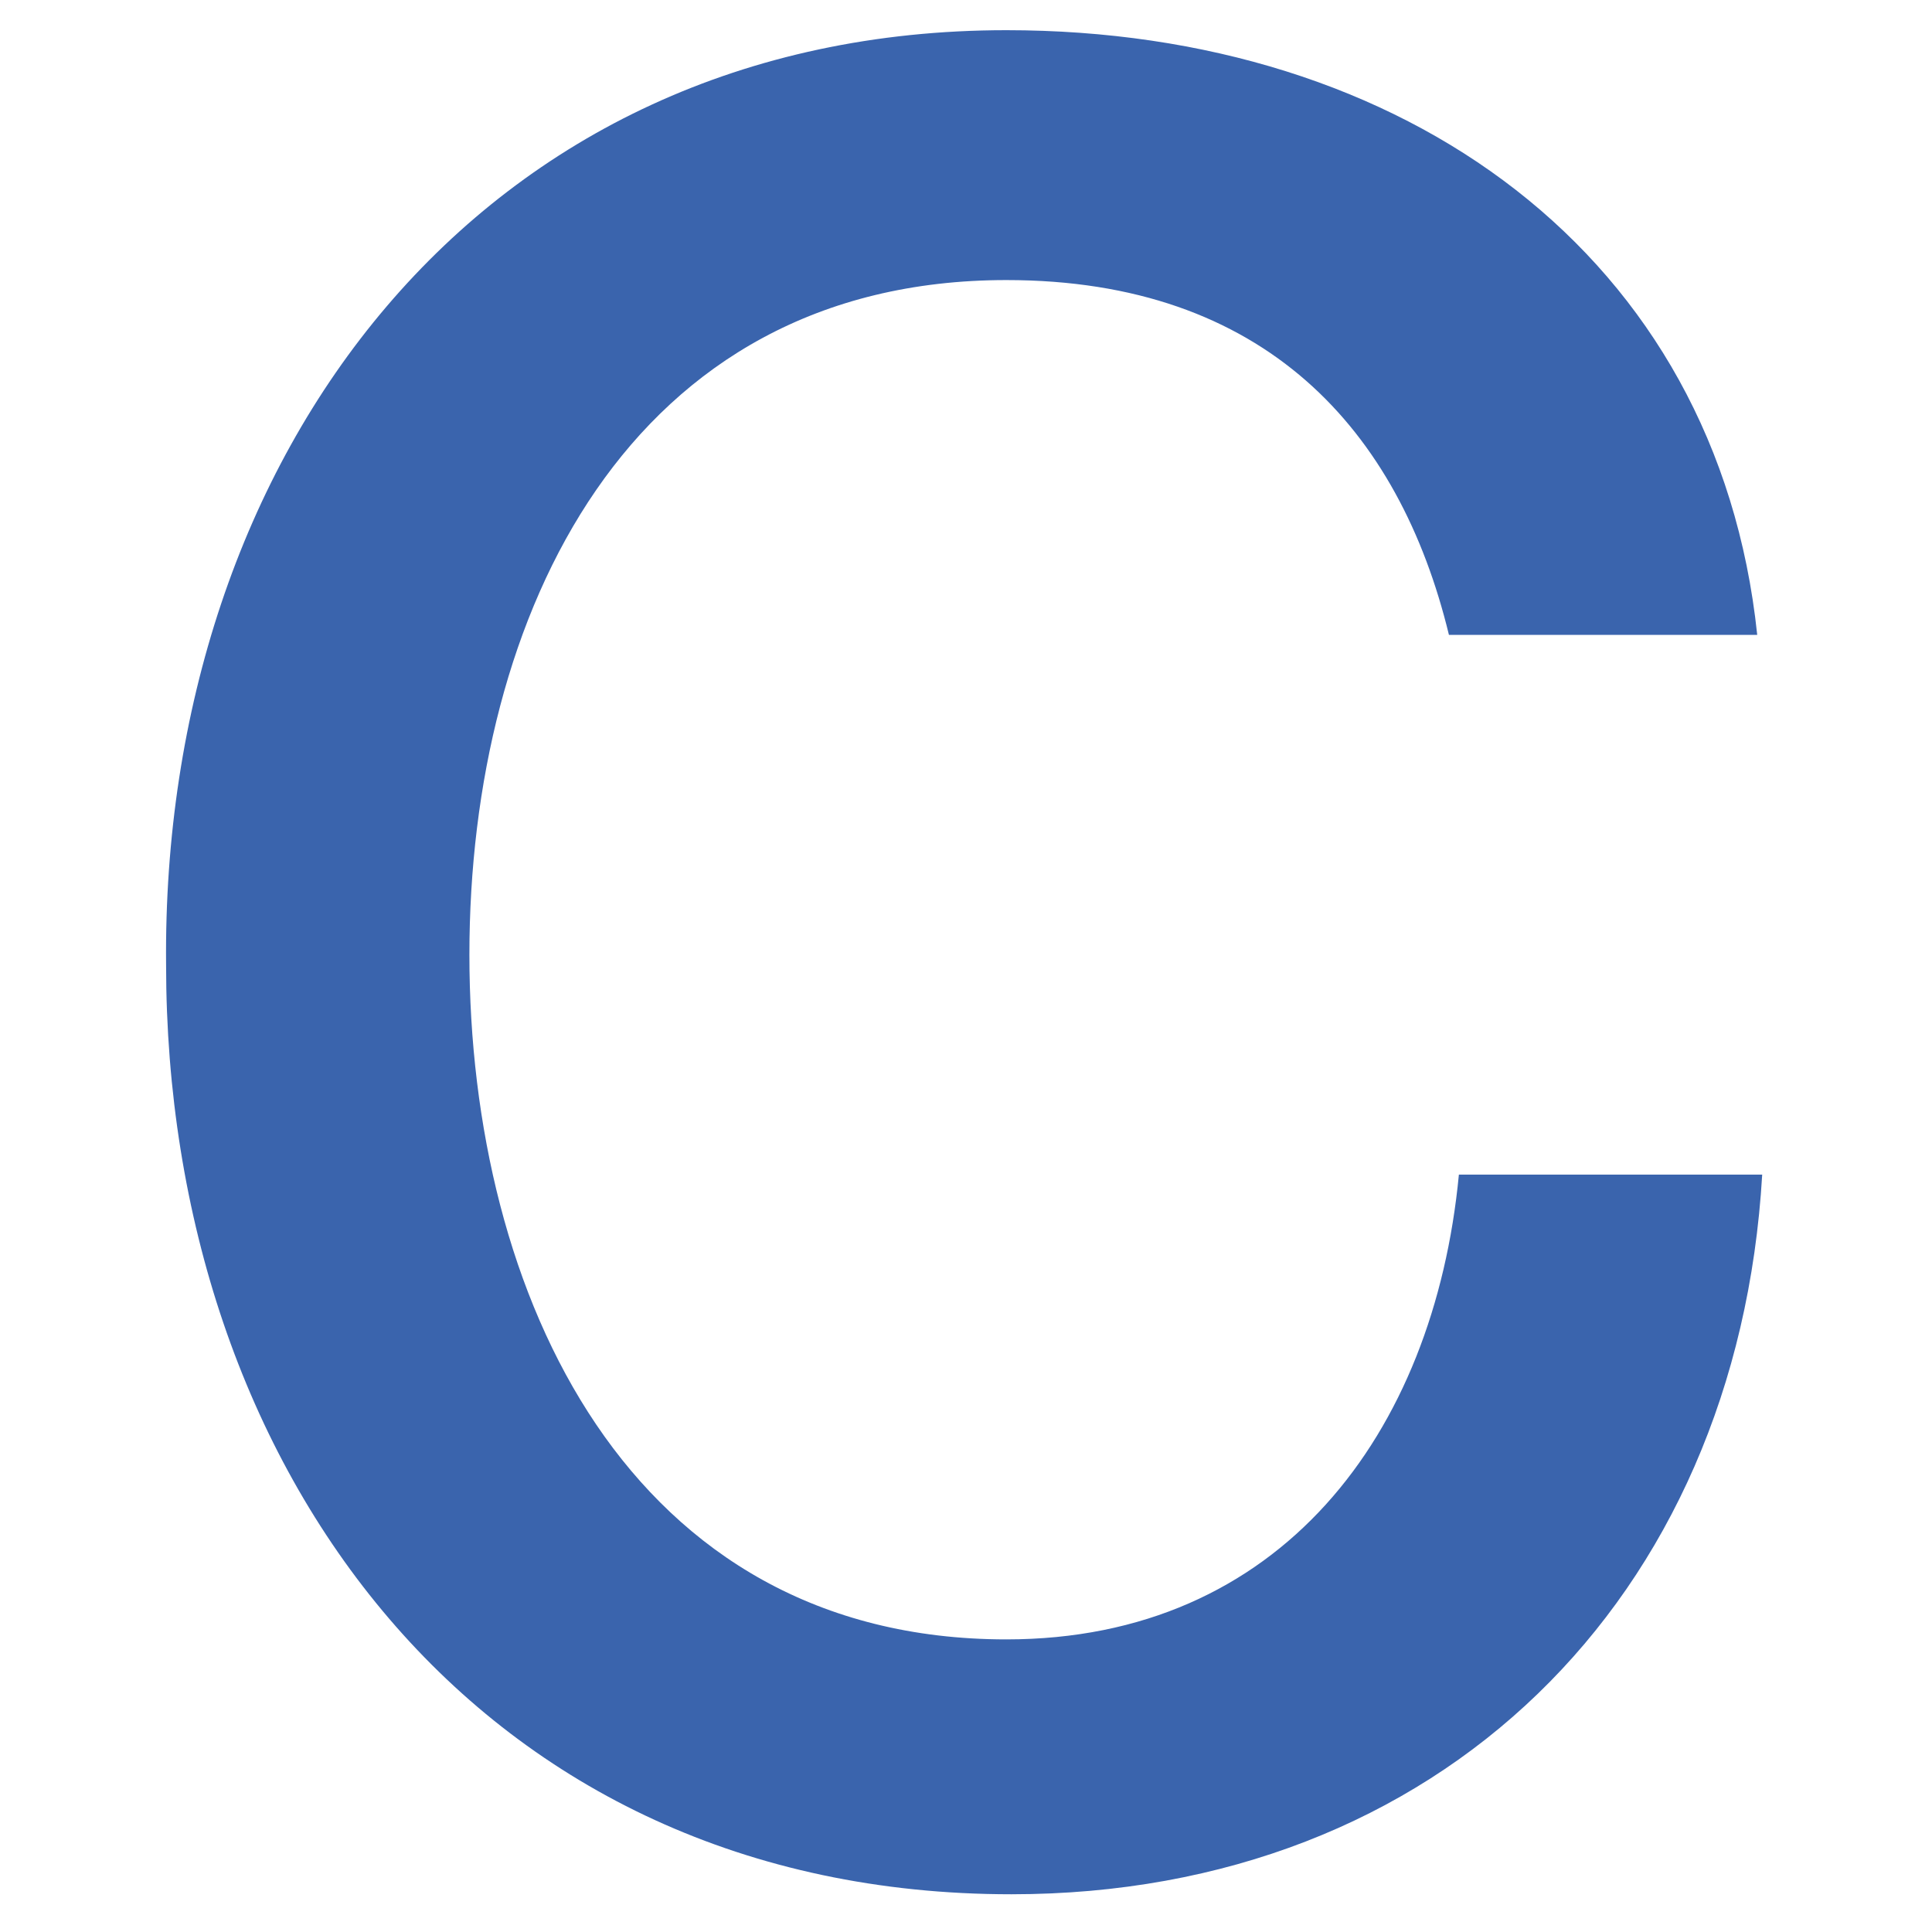
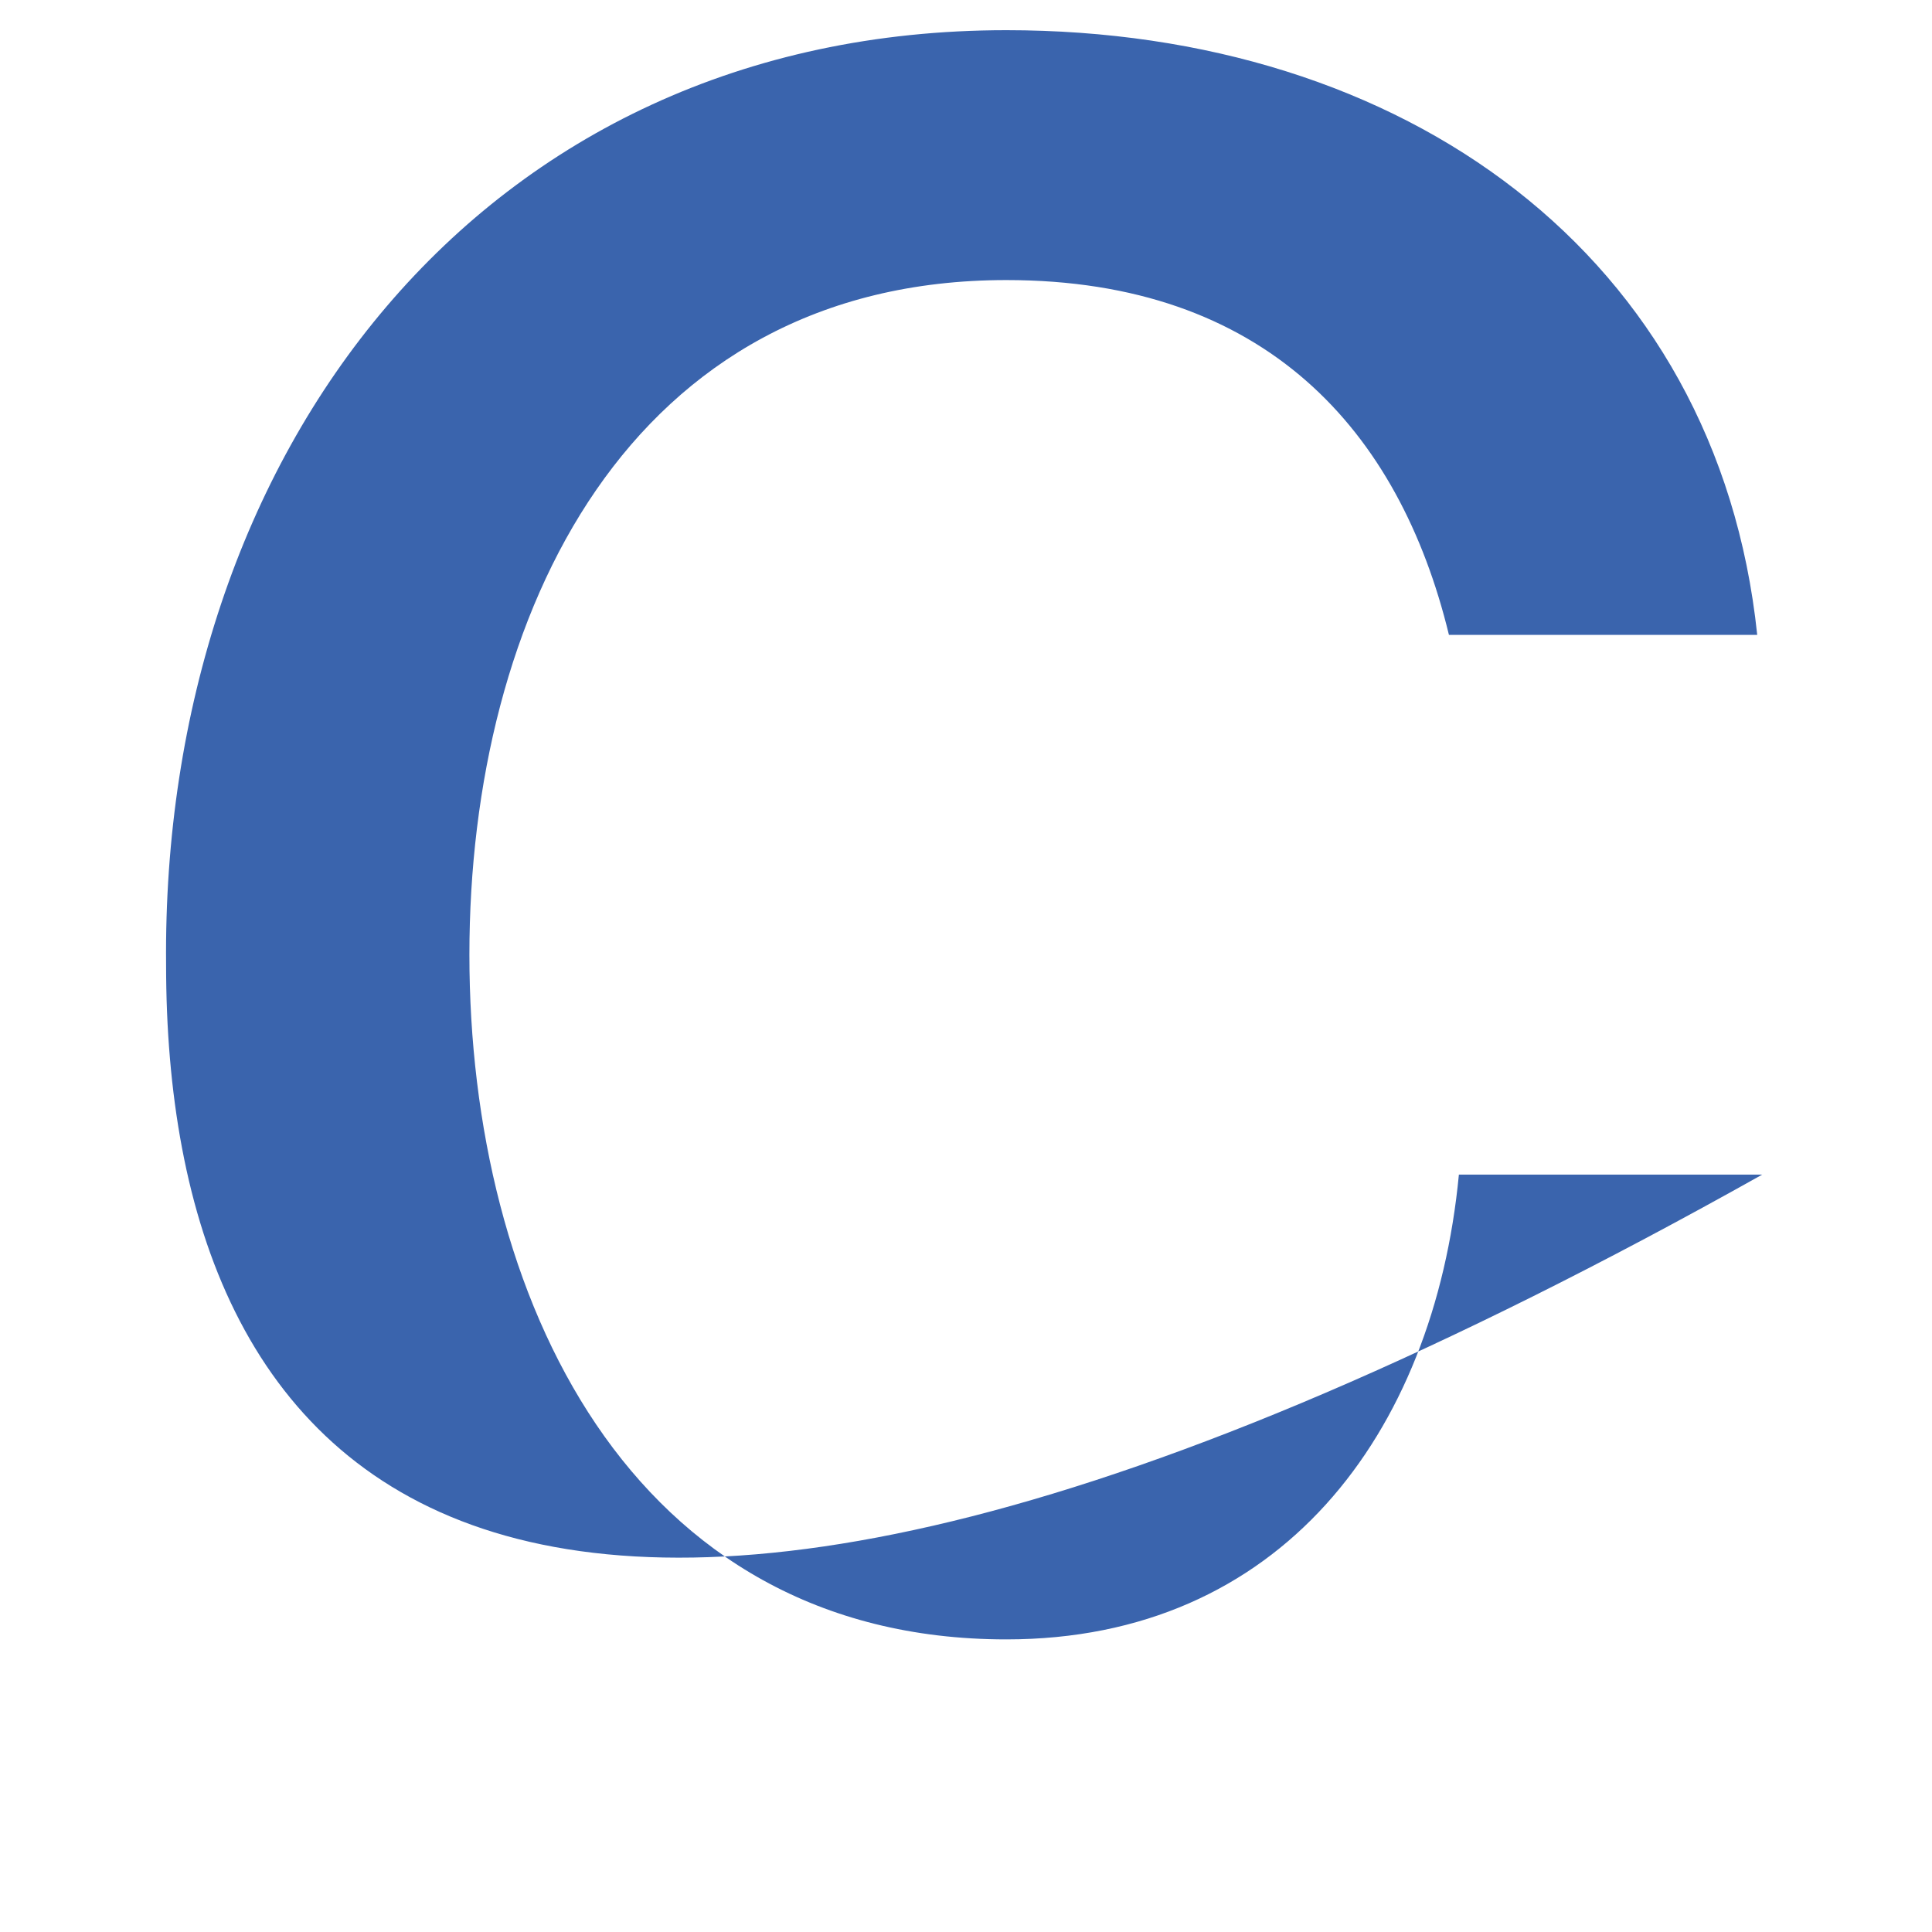
<svg xmlns="http://www.w3.org/2000/svg" version="1.1" width="512" height="512">
  <svg width="512" height="512" viewBox="0 0 512 512" fill="none">
-     <path d="M383.984 168.252C370.807 113.952 335.229 74.22 266.708 74.22C166.562 74.22 124.396 162.954 124.396 253.013C124.396 343.072 166.562 434.456 266.708 434.456C339.182 434.456 380.031 380.155 386.62 311.287H467C460.411 423.861 381.349 502 268.026 502C127.031 502 44.015 389.426 44.015 255.662C42.697 120.574 127.031 8 266.708 8C372.125 8 455.141 67.598 465.682 168.252H383.984Z" fill="#3A64AD" />
+     <path d="M383.984 168.252C370.807 113.952 335.229 74.22 266.708 74.22C166.562 74.22 124.396 162.954 124.396 253.013C124.396 343.072 166.562 434.456 266.708 434.456C339.182 434.456 380.031 380.155 386.62 311.287H467C127.031 502 44.015 389.426 44.015 255.662C42.697 120.574 127.031 8 266.708 8C372.125 8 455.141 67.598 465.682 168.252H383.984Z" fill="#3A64AD" />
  </svg>
  <style>@media (prefers-color-scheme: light) { :root { filter: none; } }
@media (prefers-color-scheme: dark) { :root { filter: none; } }
</style>
</svg>